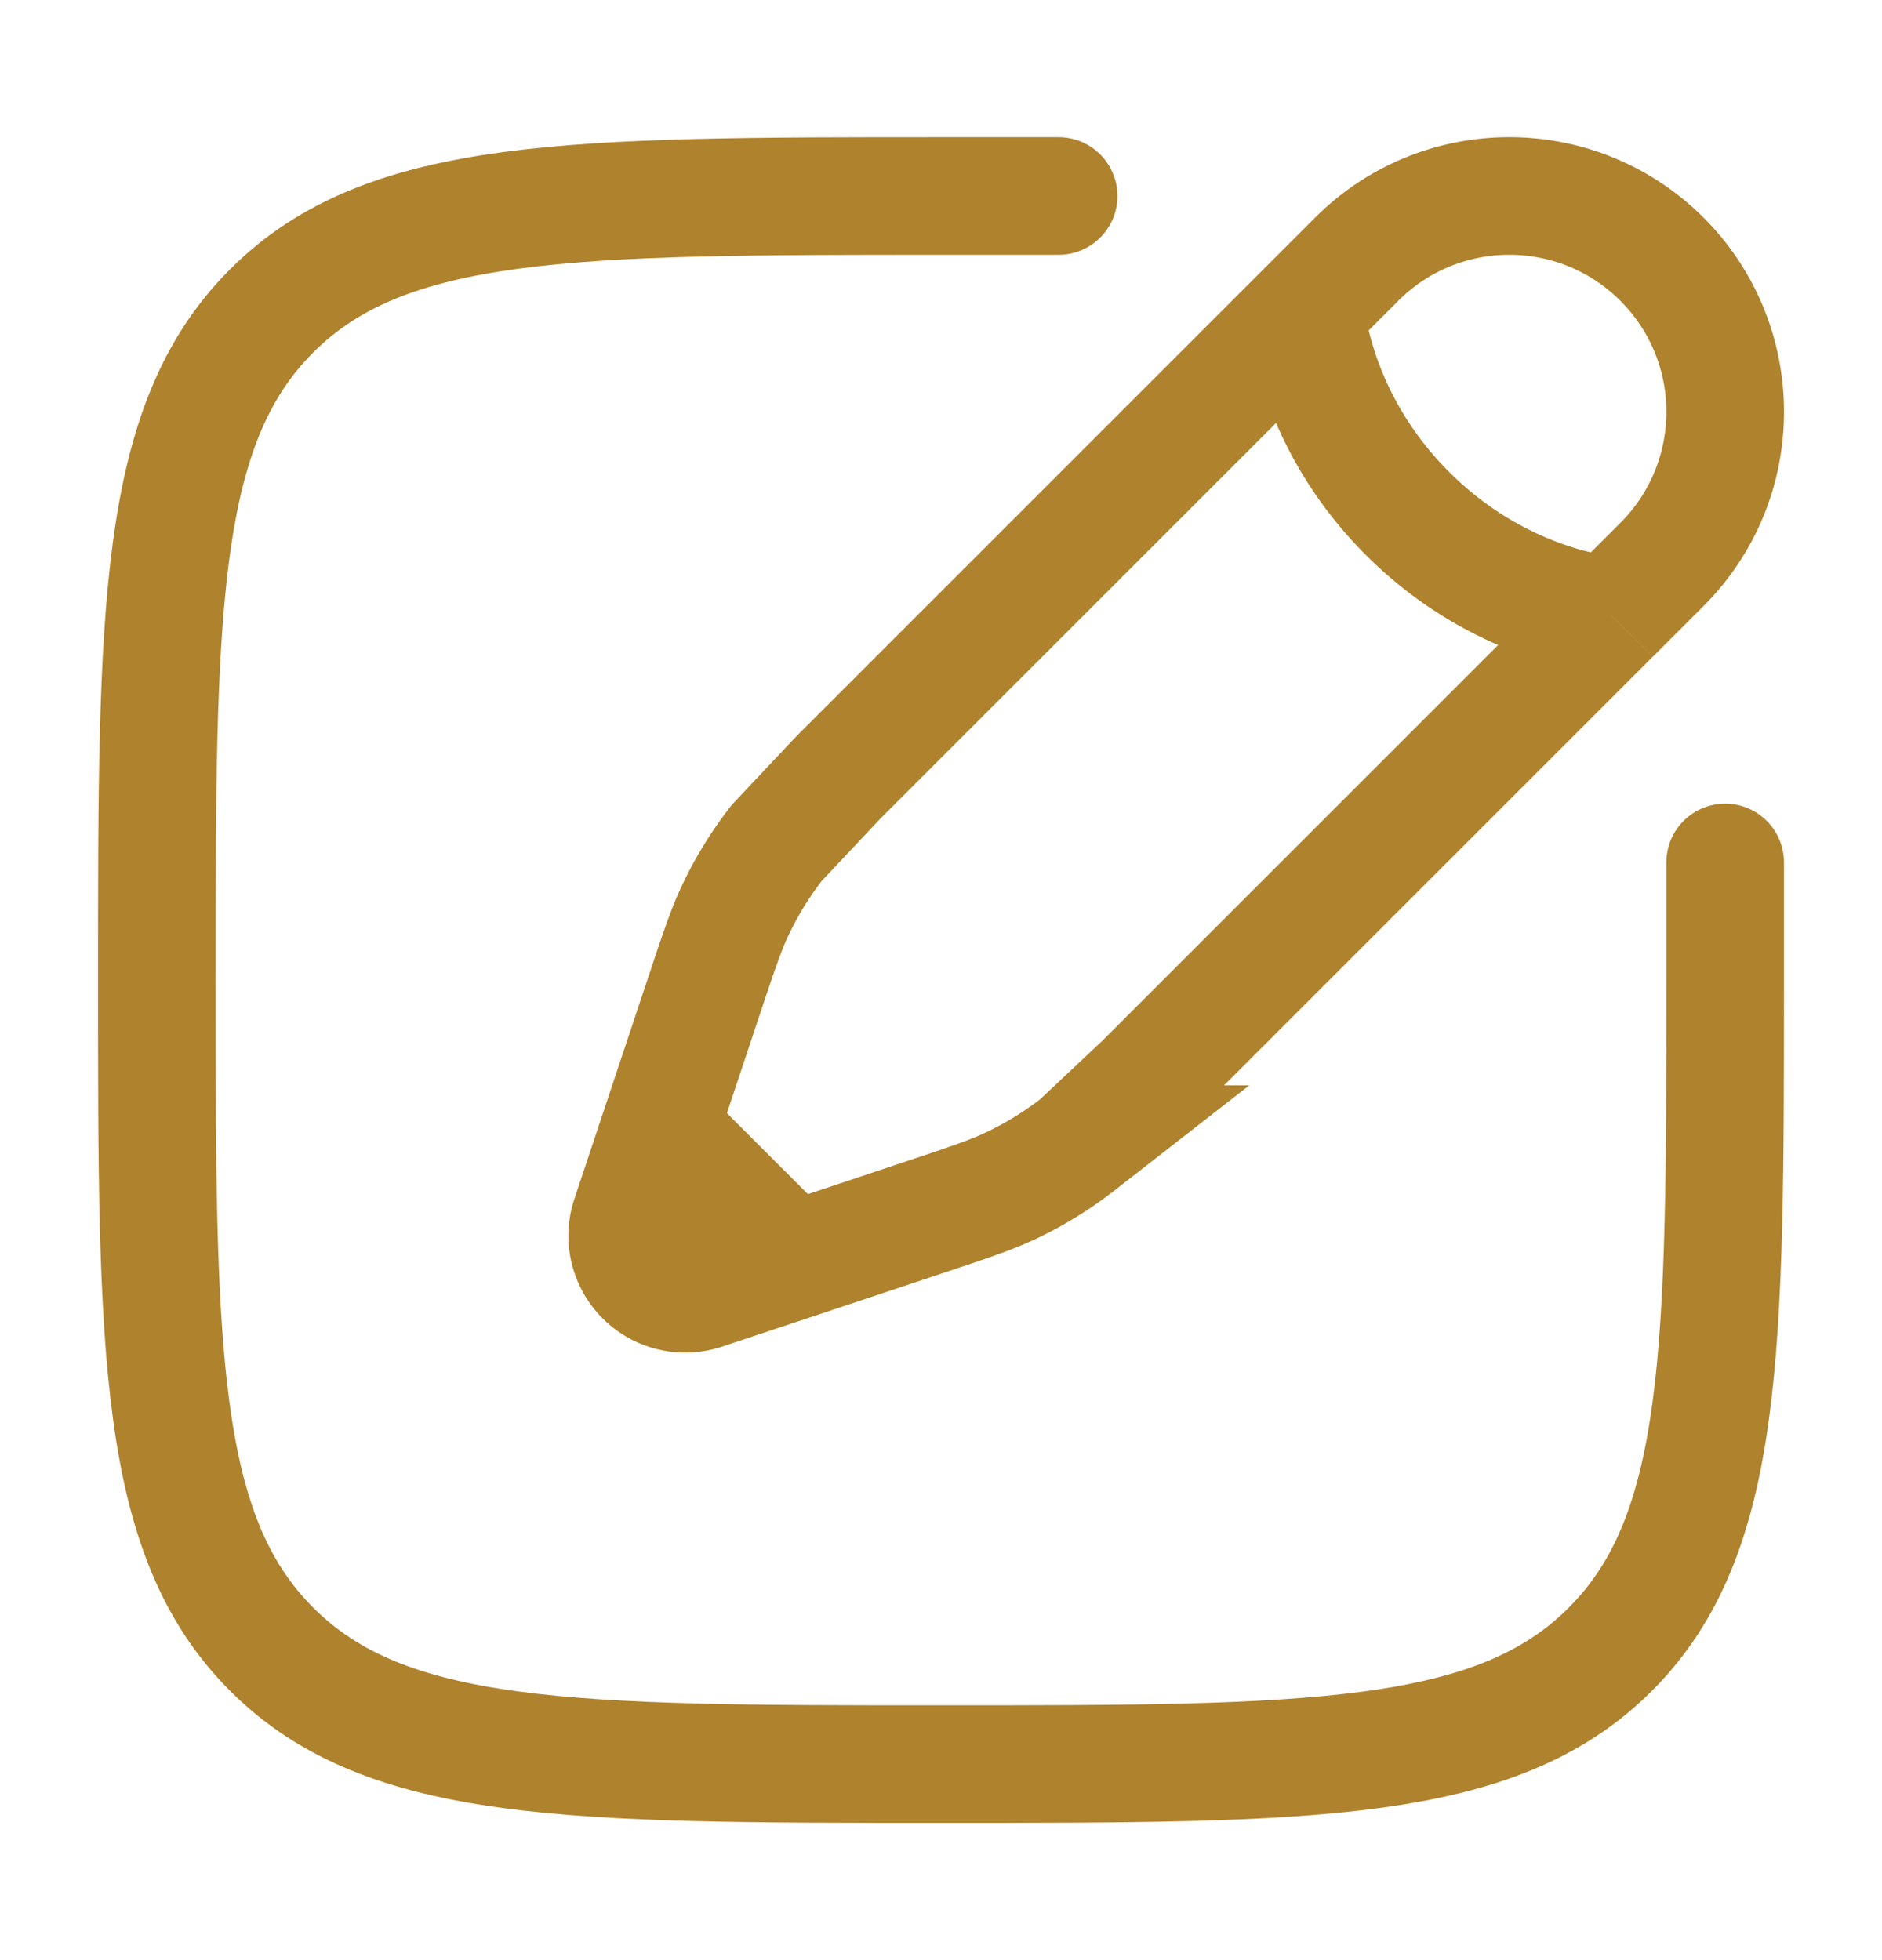
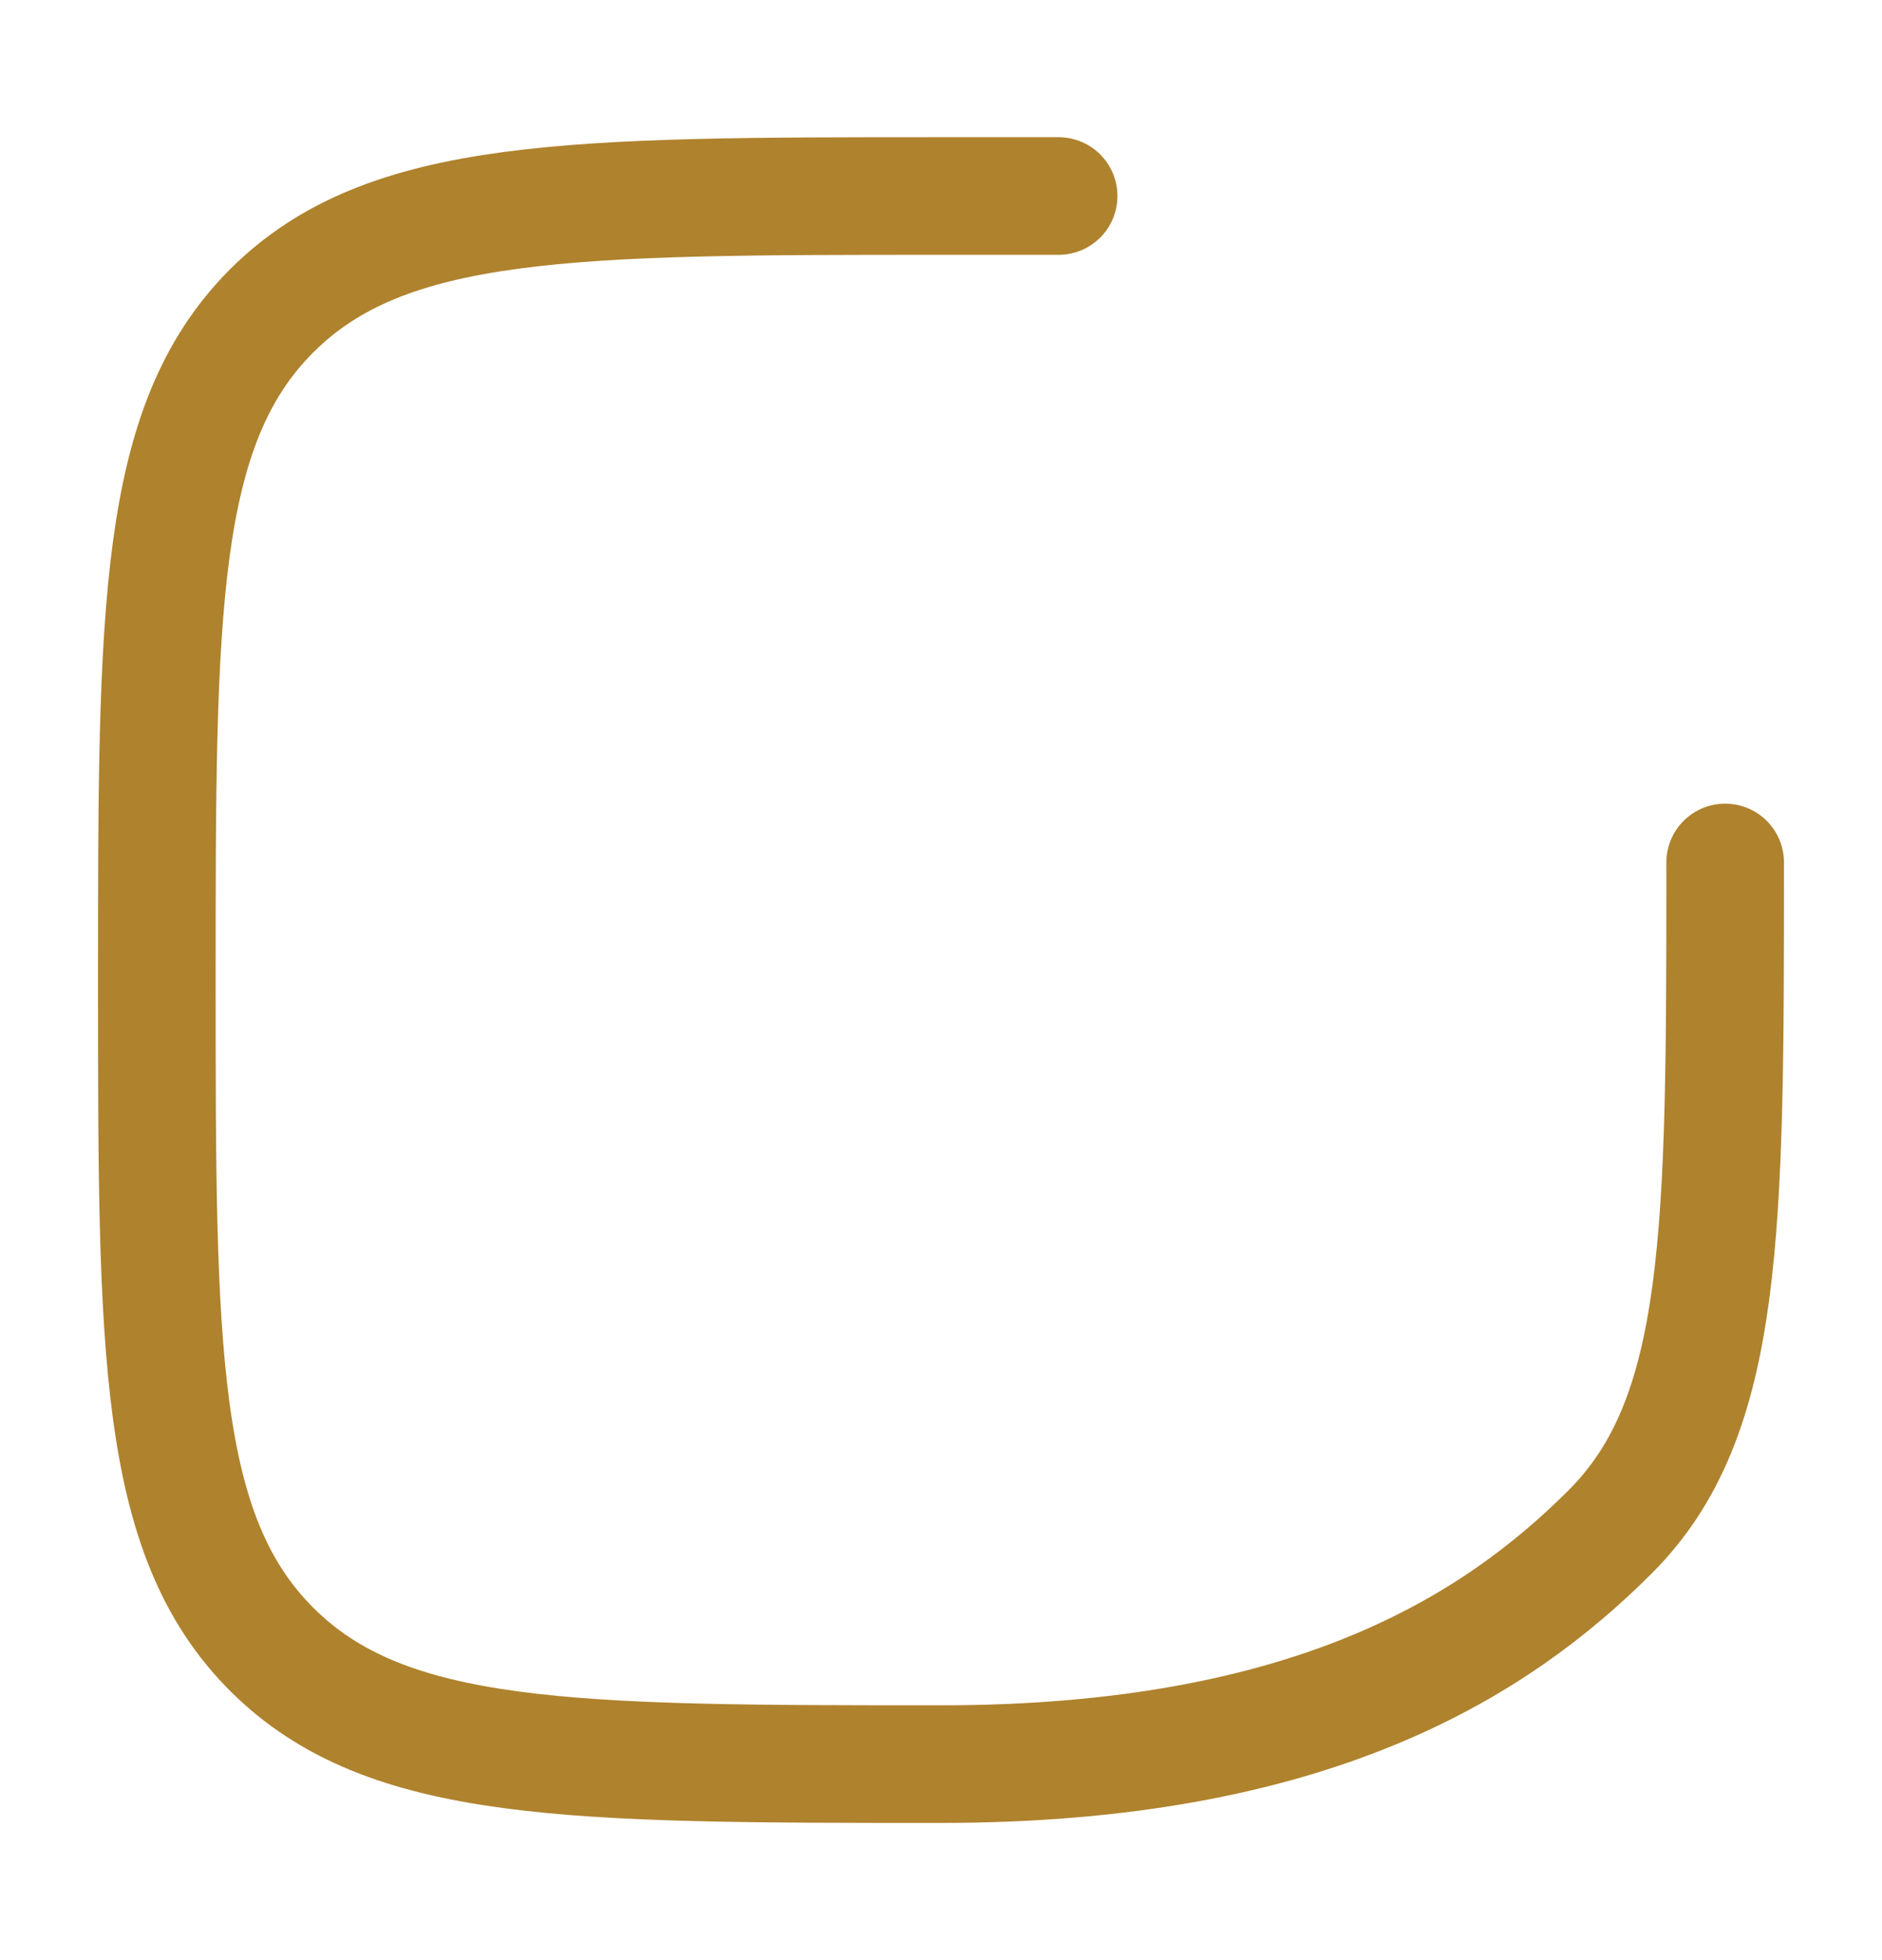
<svg xmlns="http://www.w3.org/2000/svg" width="24" height="25" fill="none" stroke="#af822d" stroke-width="1.5">
-   <path d="M22 11v1.5c0 4.714 0 7.071-1.465 8.536S16.714 22.5 12 22.5s-7.071 0-8.536-1.465S2 17.214 2 12.5s0-7.071 1.464-8.535S7.286 2.5 12 2.5h1.5" stroke-linecap="round" />
-   <path d="M16.652 3.955l.649-.649c1.075-1.075 2.818-1.075 3.893 0s1.075 2.818 0 3.893l-.649.649m-3.893-3.893s.081 1.379 1.298 2.595 2.595 1.298 2.595 1.298m-3.893-3.893L10.687 9.92l-.78.829c-.205.263-.381.547-.524.848-.122.255-.212.526-.393 1.068L8.412 14.4m12.132-6.552l-5.965 5.965-.829.78a4.59 4.59 0 0 1-.848.524c-.255.122-.526.212-1.068.393l-1.735.579M8.412 14.4l-.374 1.123a.74.74 0 0 0 .939.939l1.123-.374M8.412 14.4l1.688 1.688" />
+   <path d="M22 11c0 4.714 0 7.071-1.465 8.536S16.714 22.5 12 22.5s-7.071 0-8.536-1.465S2 17.214 2 12.5s0-7.071 1.464-8.535S7.286 2.5 12 2.5h1.5" stroke-linecap="round" />
</svg>